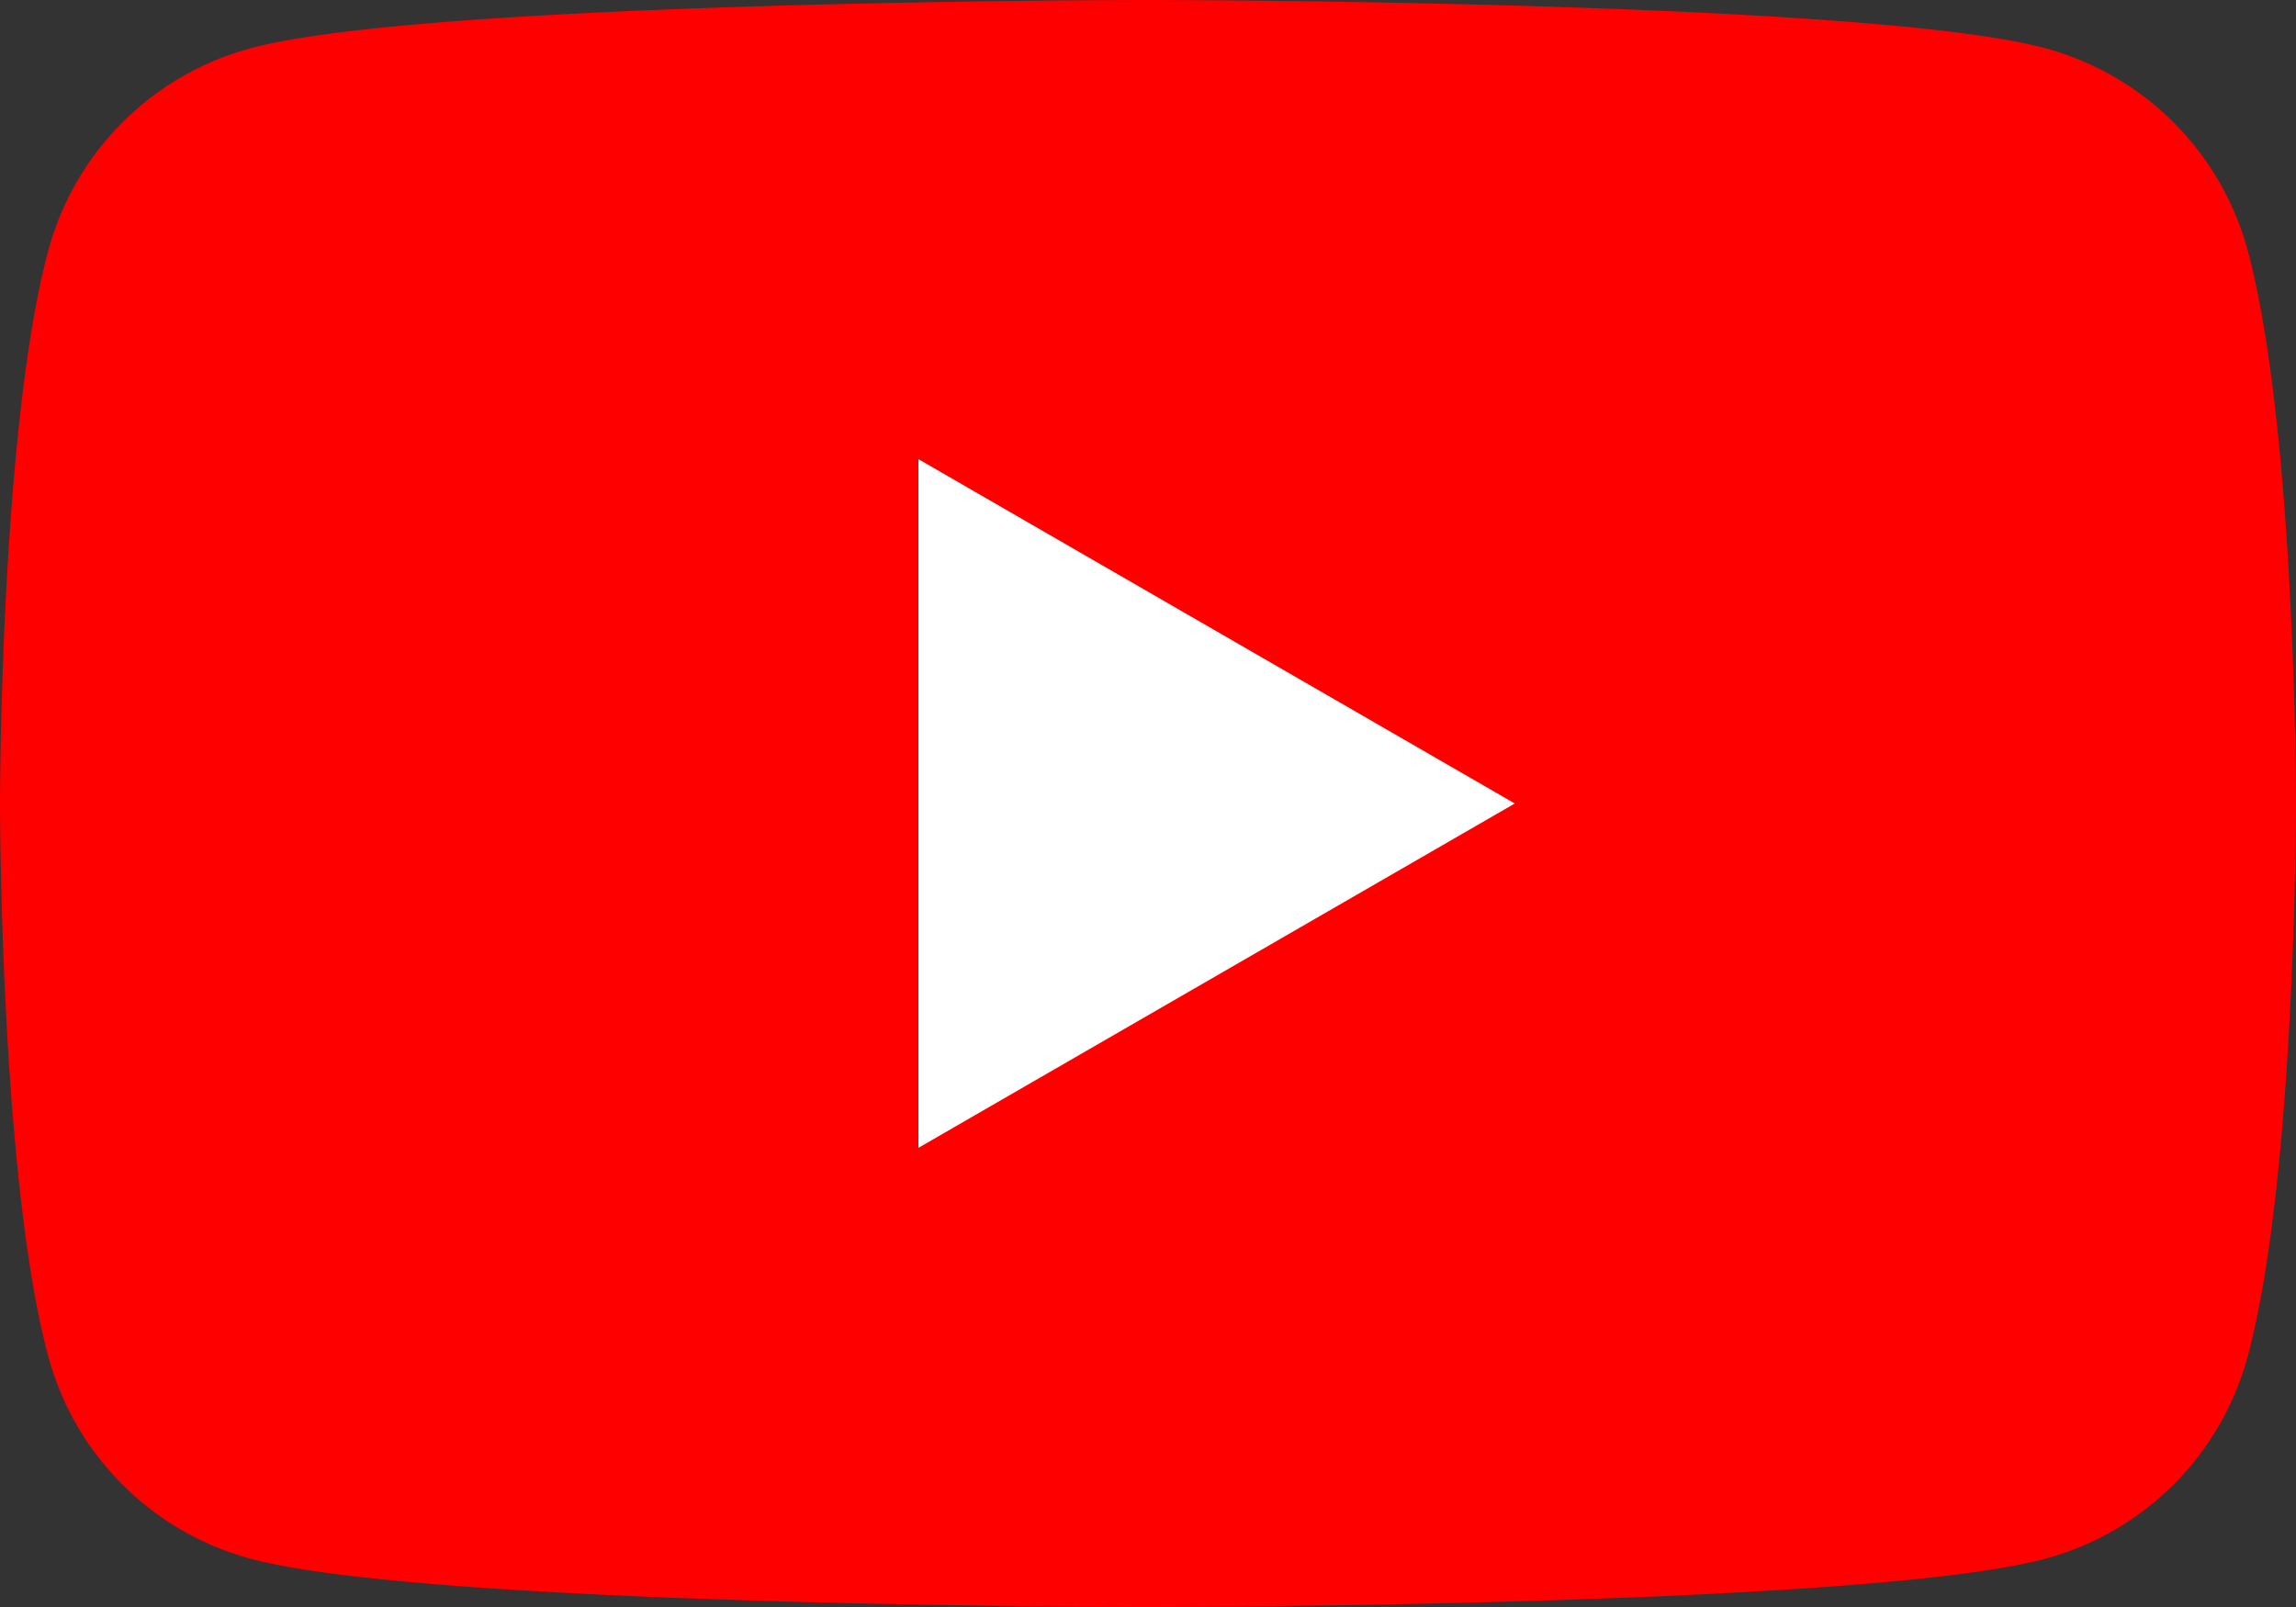
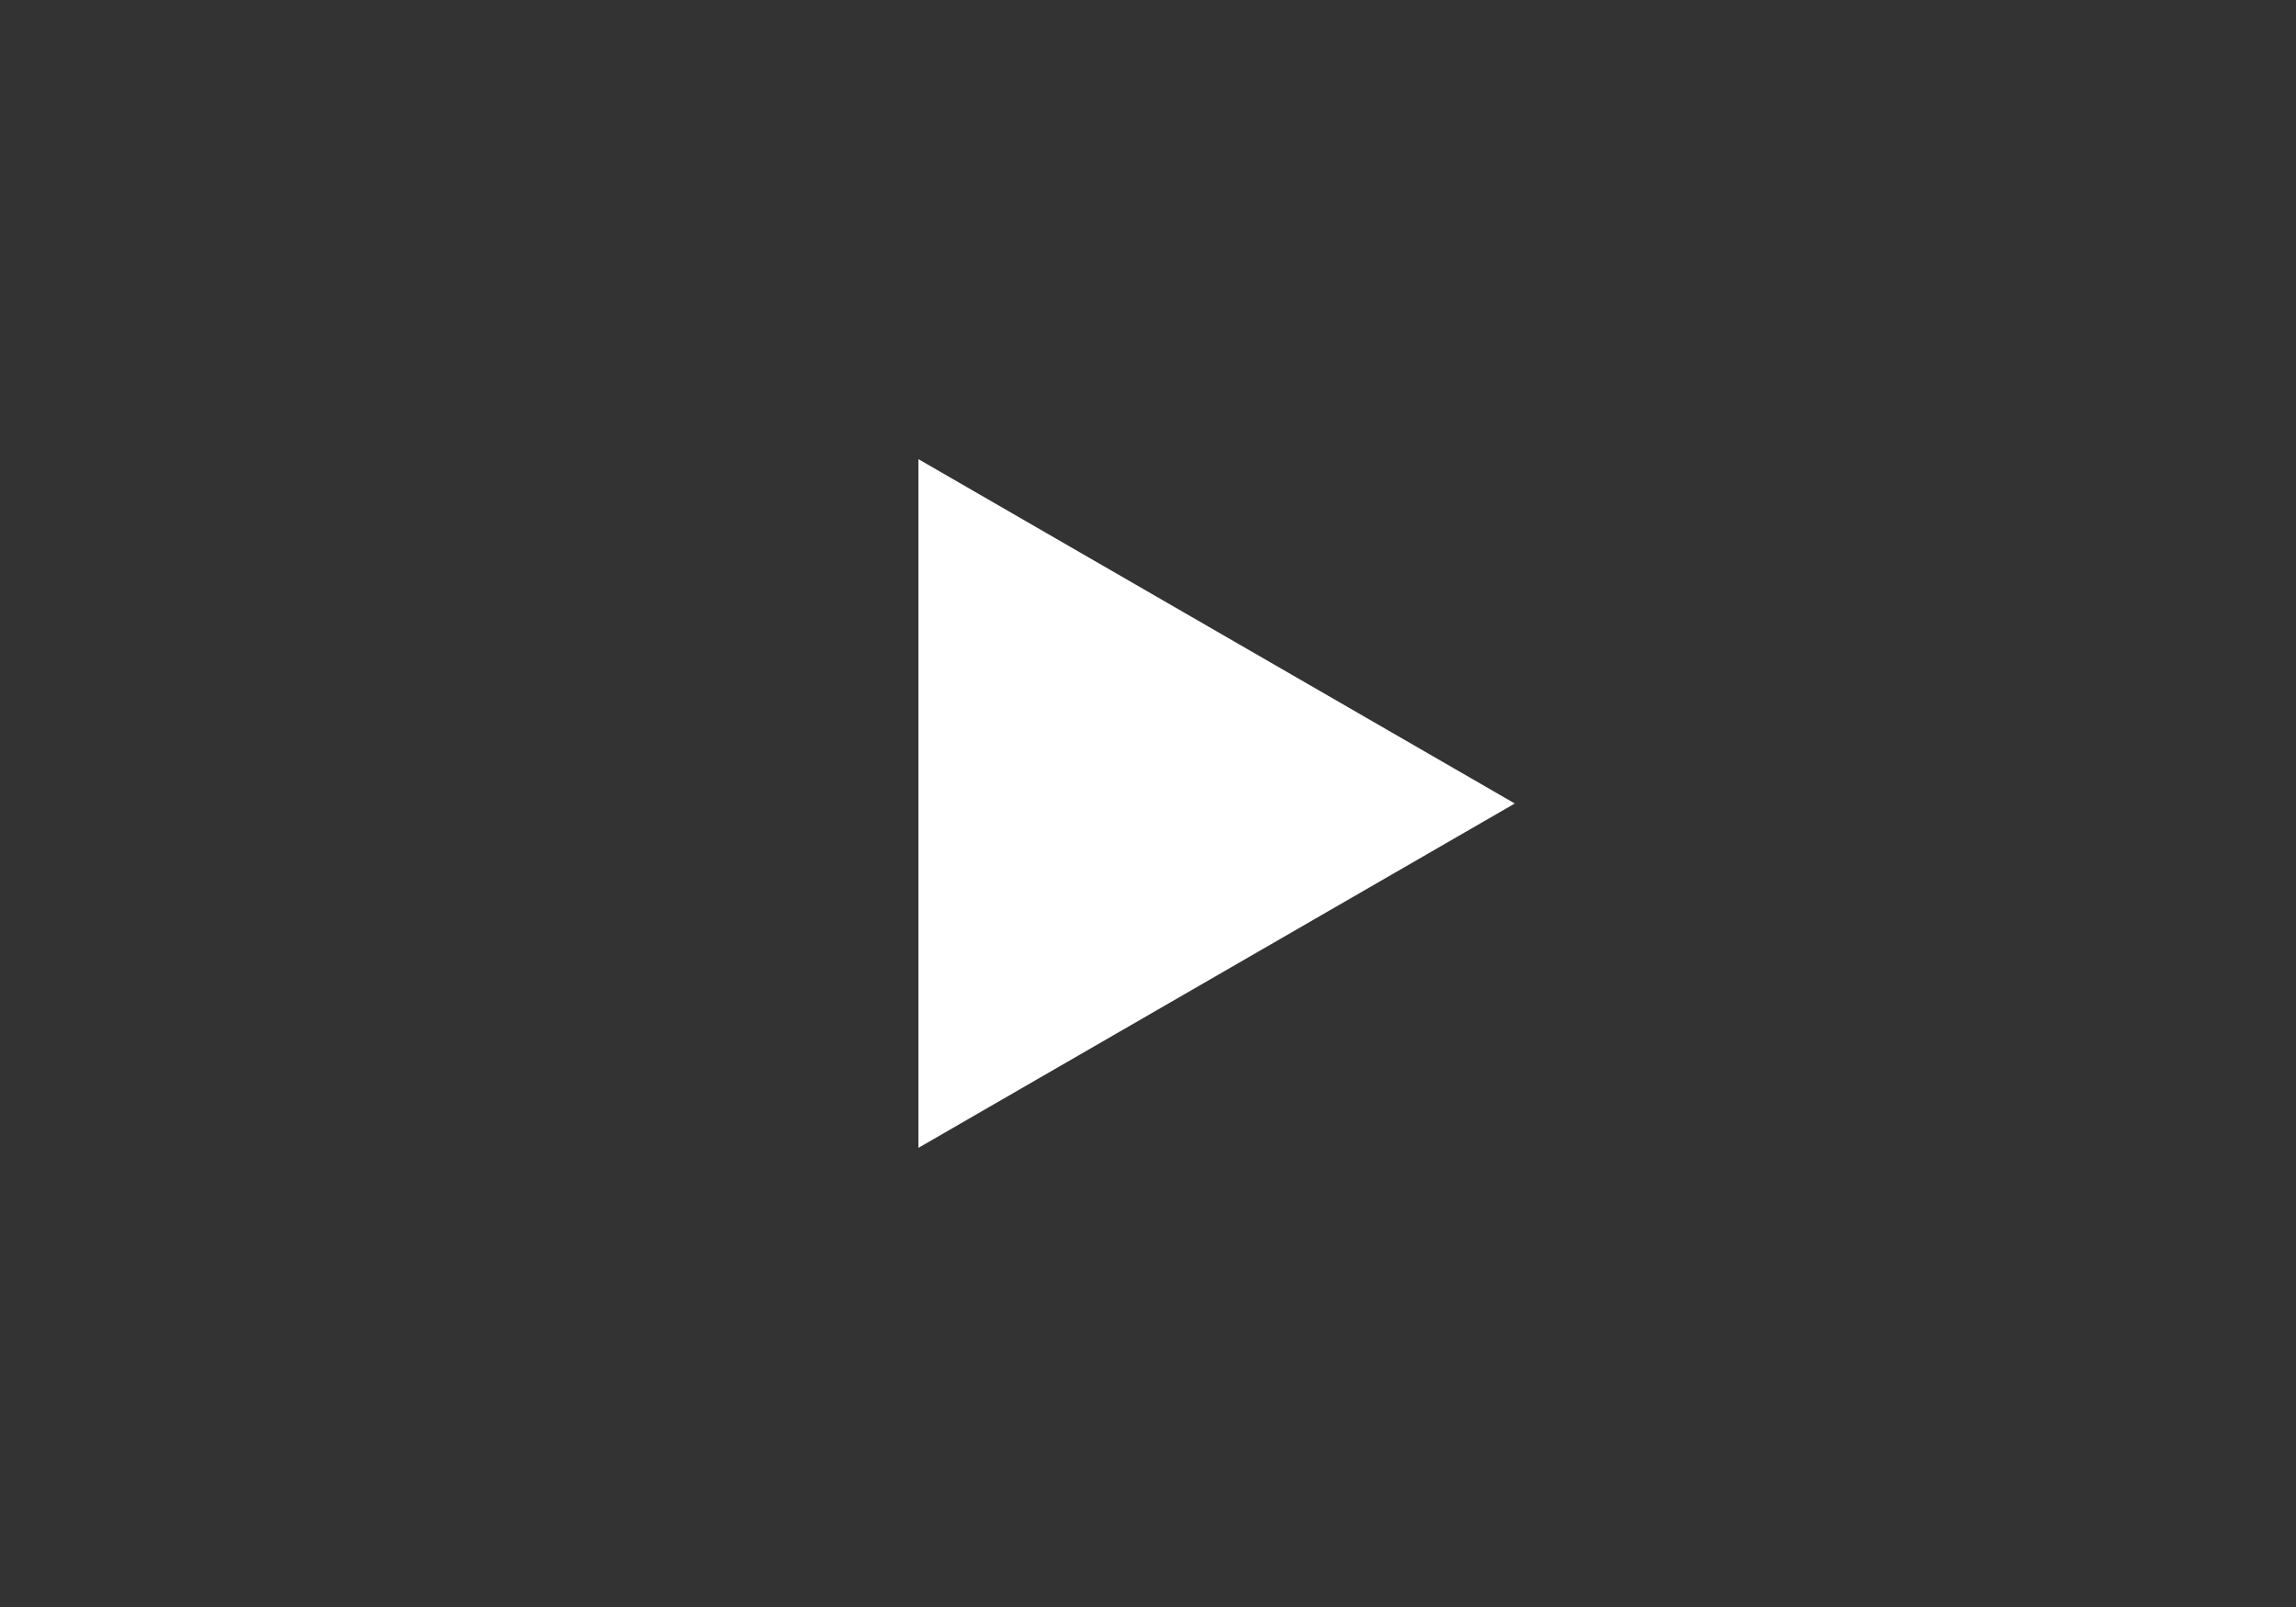
<svg xmlns="http://www.w3.org/2000/svg" viewBox="0 0 40 28">
  <rect x="0" y="0" width="40" height="28" fill="#333333" stroke="none" />
  <defs>
    <style>.cls-1{fill:red;}.cls-2{fill:#fff;}</style>
  </defs>
  <g id="レイヤー_2" data-name="レイヤー 2">
    <g id="レイヤー_1-2" data-name="レイヤー 1">
-       <path class="cls-1" d="M39.16,4.37A5,5,0,0,0,35.63.84C32.51,0,20,0,20,0S7.49,0,4.37.84A5,5,0,0,0,.84,4.37C0,7.49,0,14,0,14s0,6.51.84,9.63a5,5,0,0,0,3.53,3.53C7.49,28,20,28,20,28s12.51,0,15.63-.84a5,5,0,0,0,3.53-3.53C40,20.51,40,14,40,14S40,7.49,39.16,4.37Z" />
      <polygon class="cls-2" points="16 20 26.39 14 16 8 16 20" />
    </g>
  </g>
</svg>